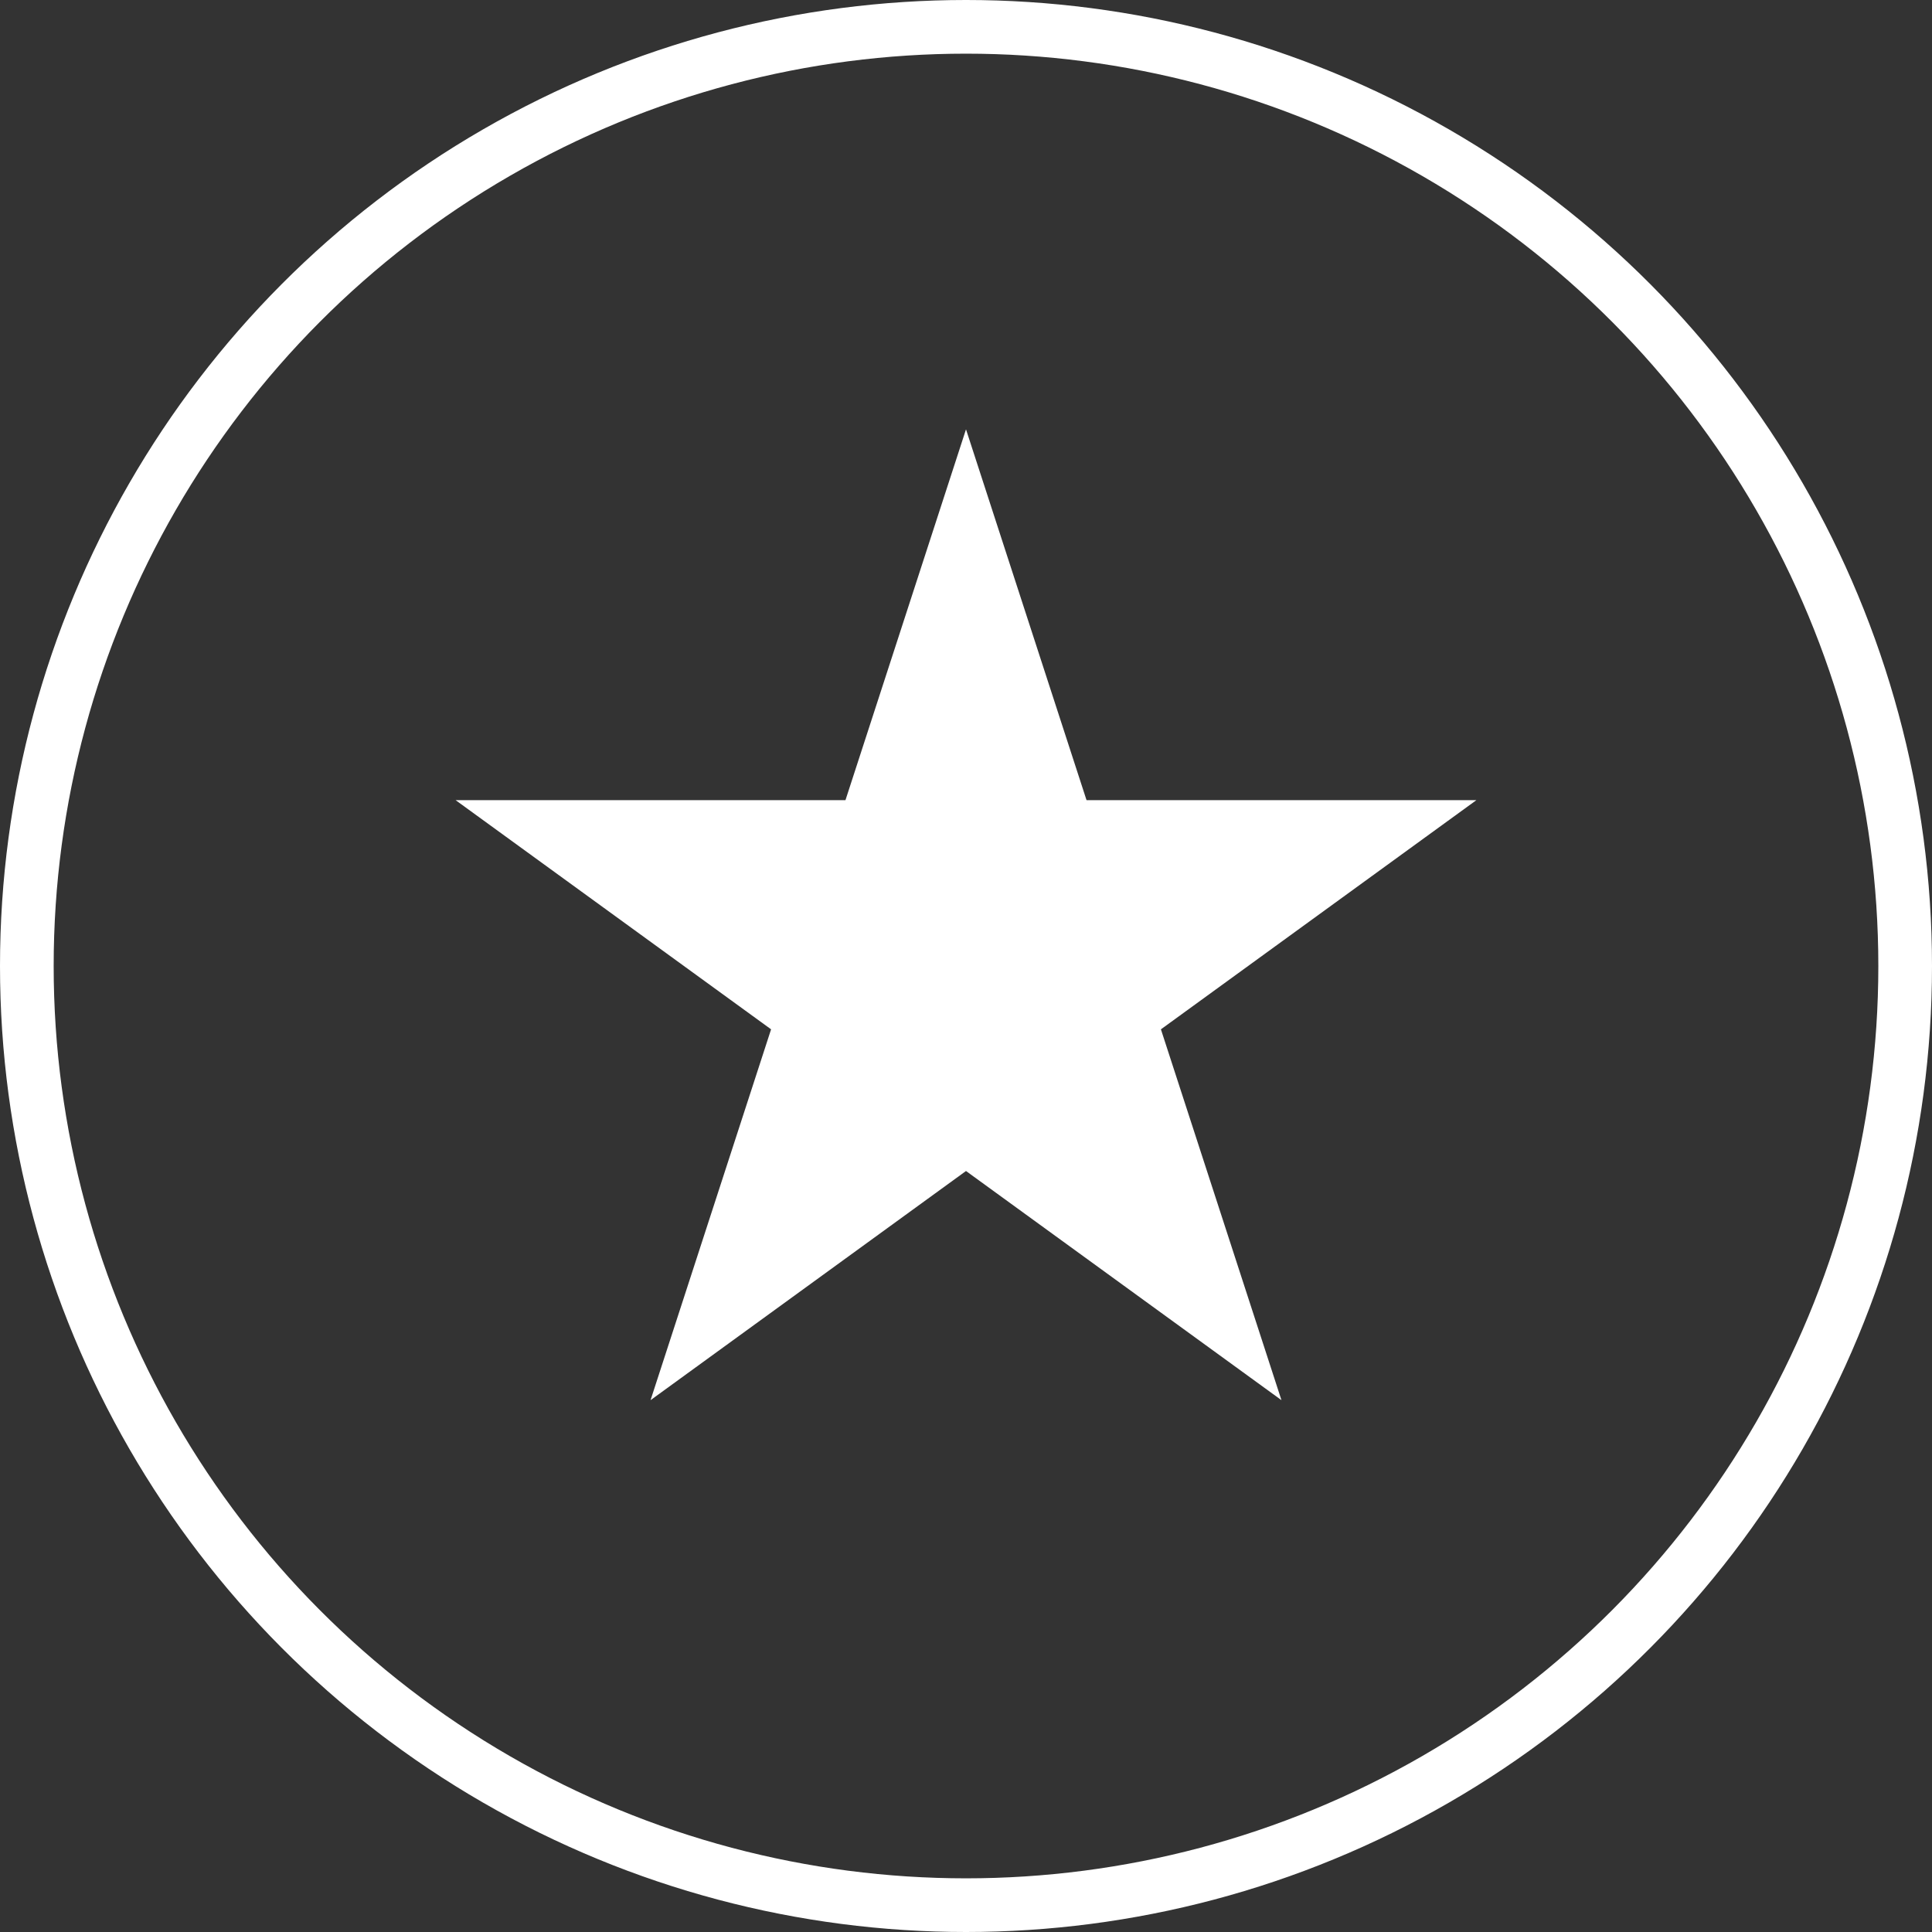
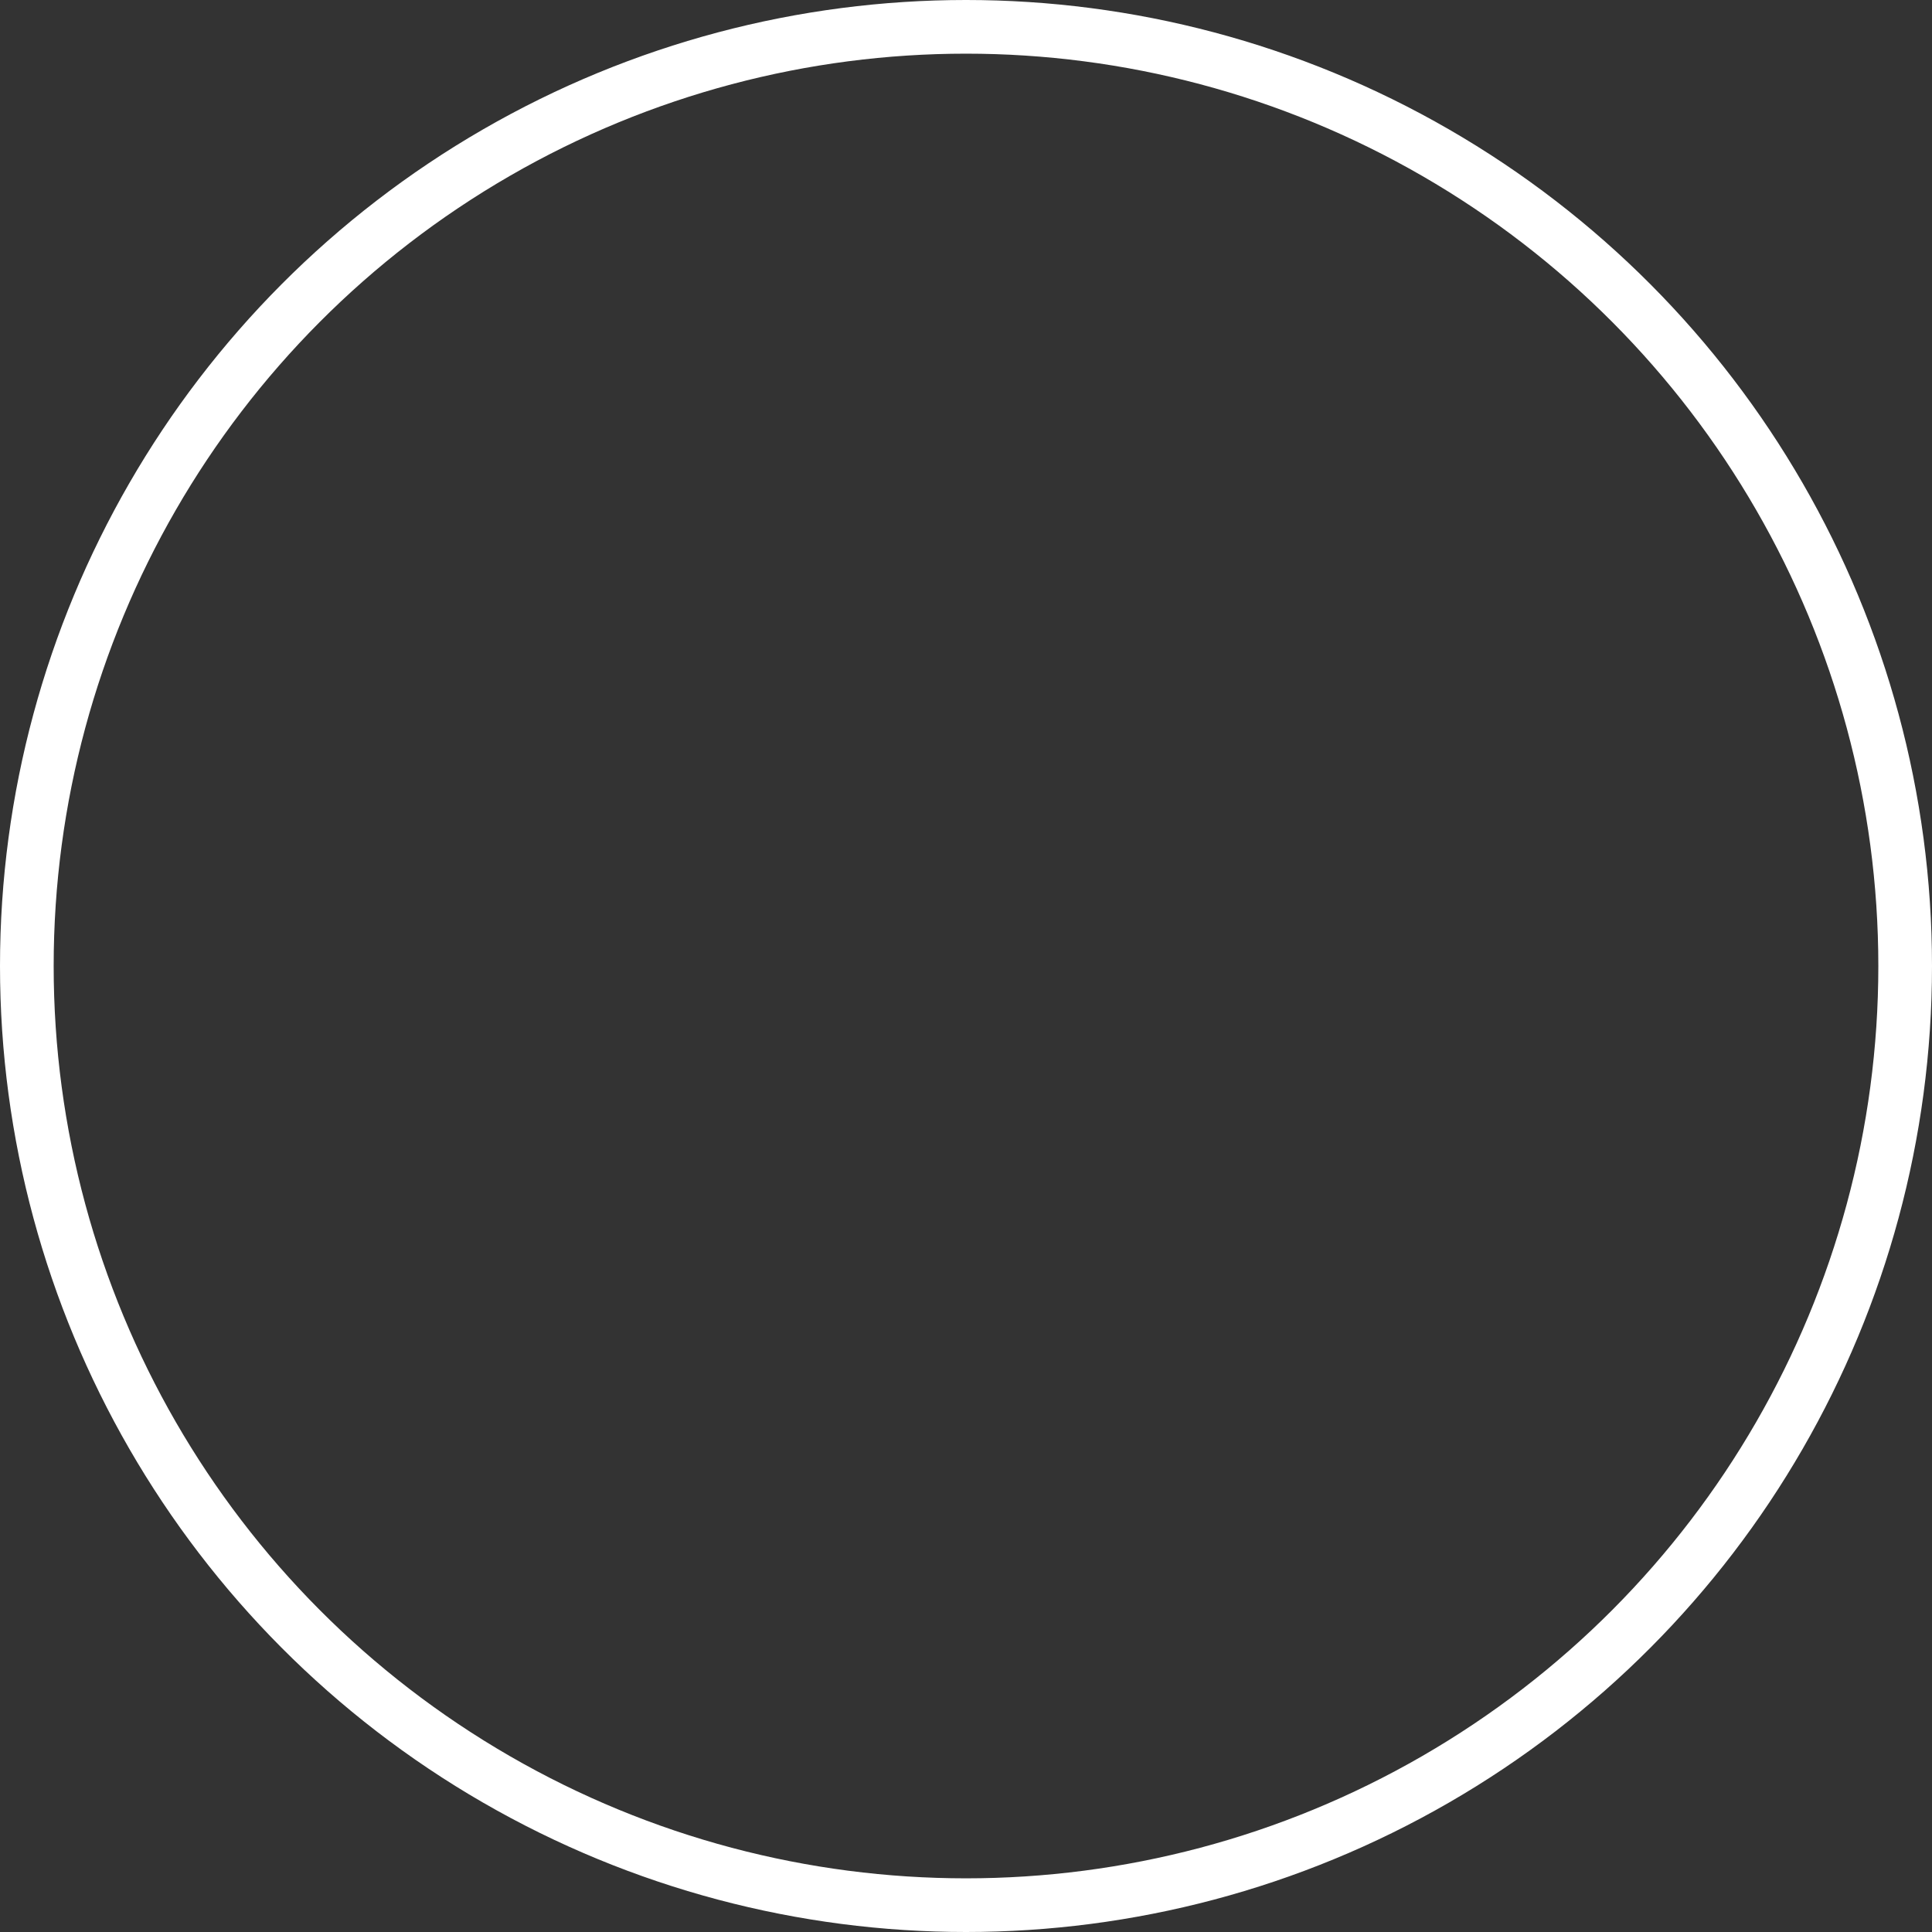
<svg xmlns="http://www.w3.org/2000/svg" width="18" height="18" viewBox="0 0 18 18" fill="none">
  <rect x="0" y="0" width="18" height="18" fill="#333333" stroke="none" />
  <circle cx="9" cy="9" r="8.75" stroke="white" stroke-width="0.5" />
-   <path d="M9 4L10.123 7.455H13.755L10.816 9.59L11.939 13.045L9 10.91L6.061 13.045L7.184 9.59L4.245 7.455H7.877L9 4Z" fill="white" />
</svg>